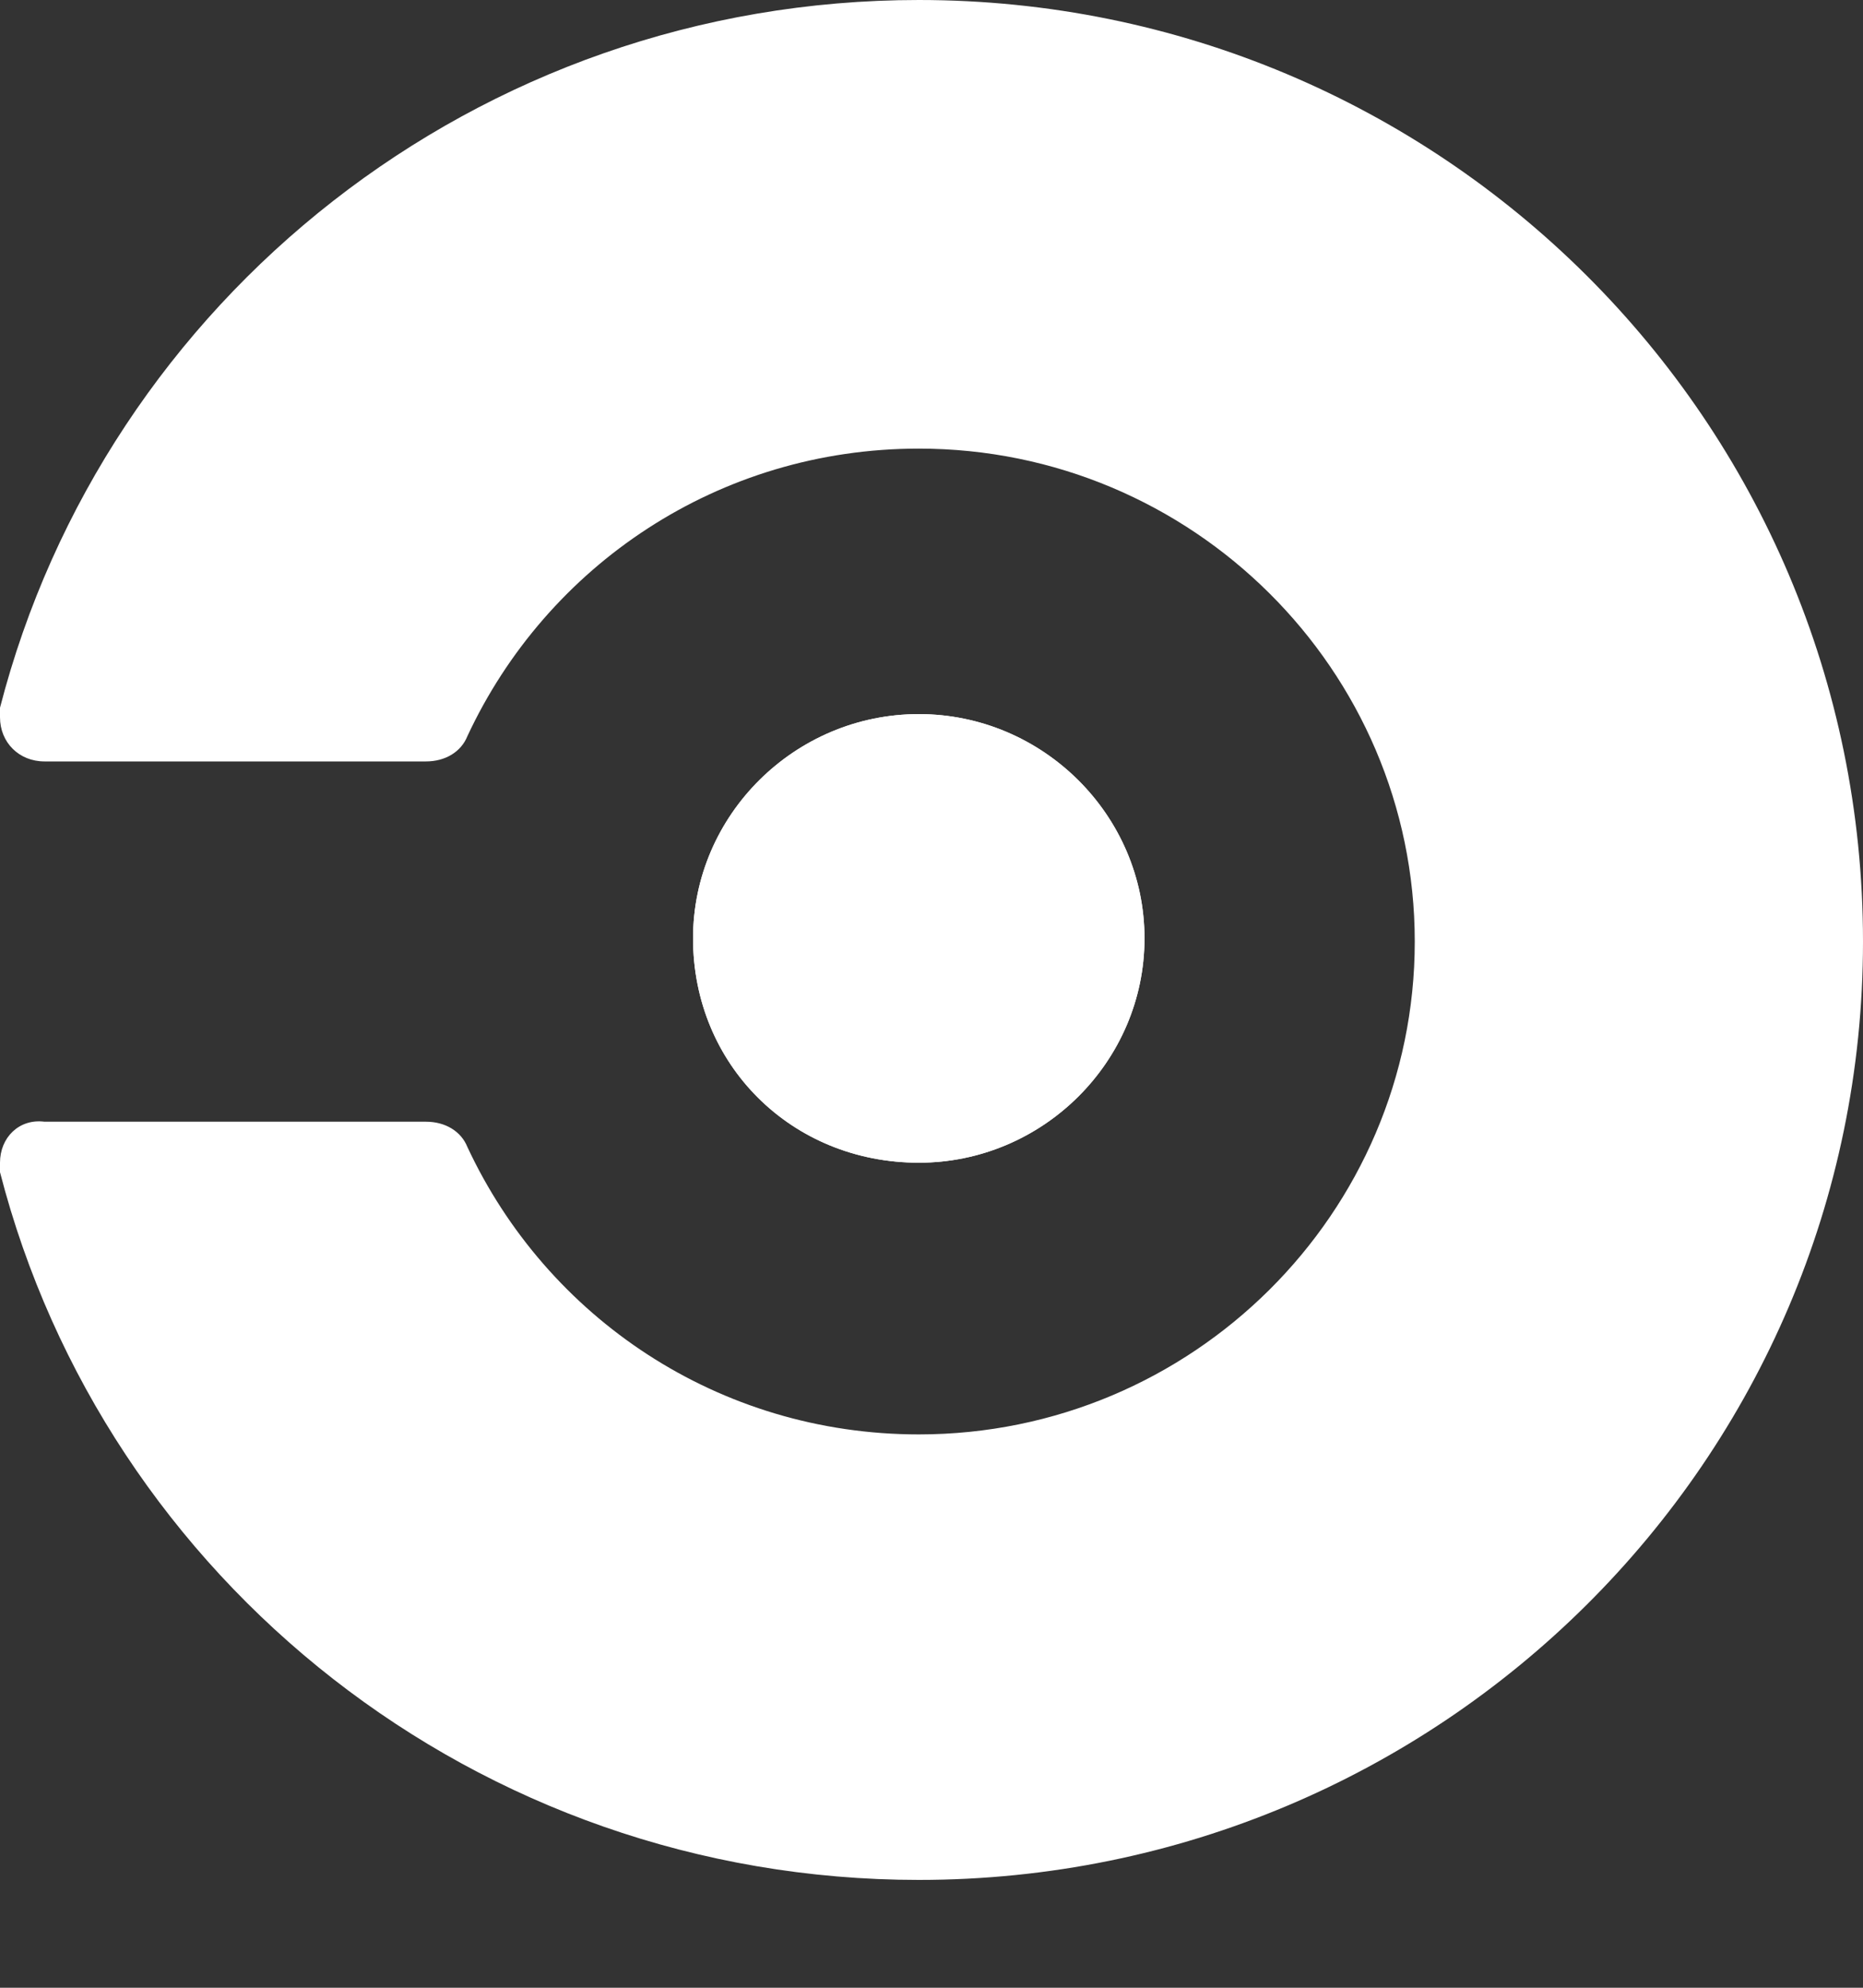
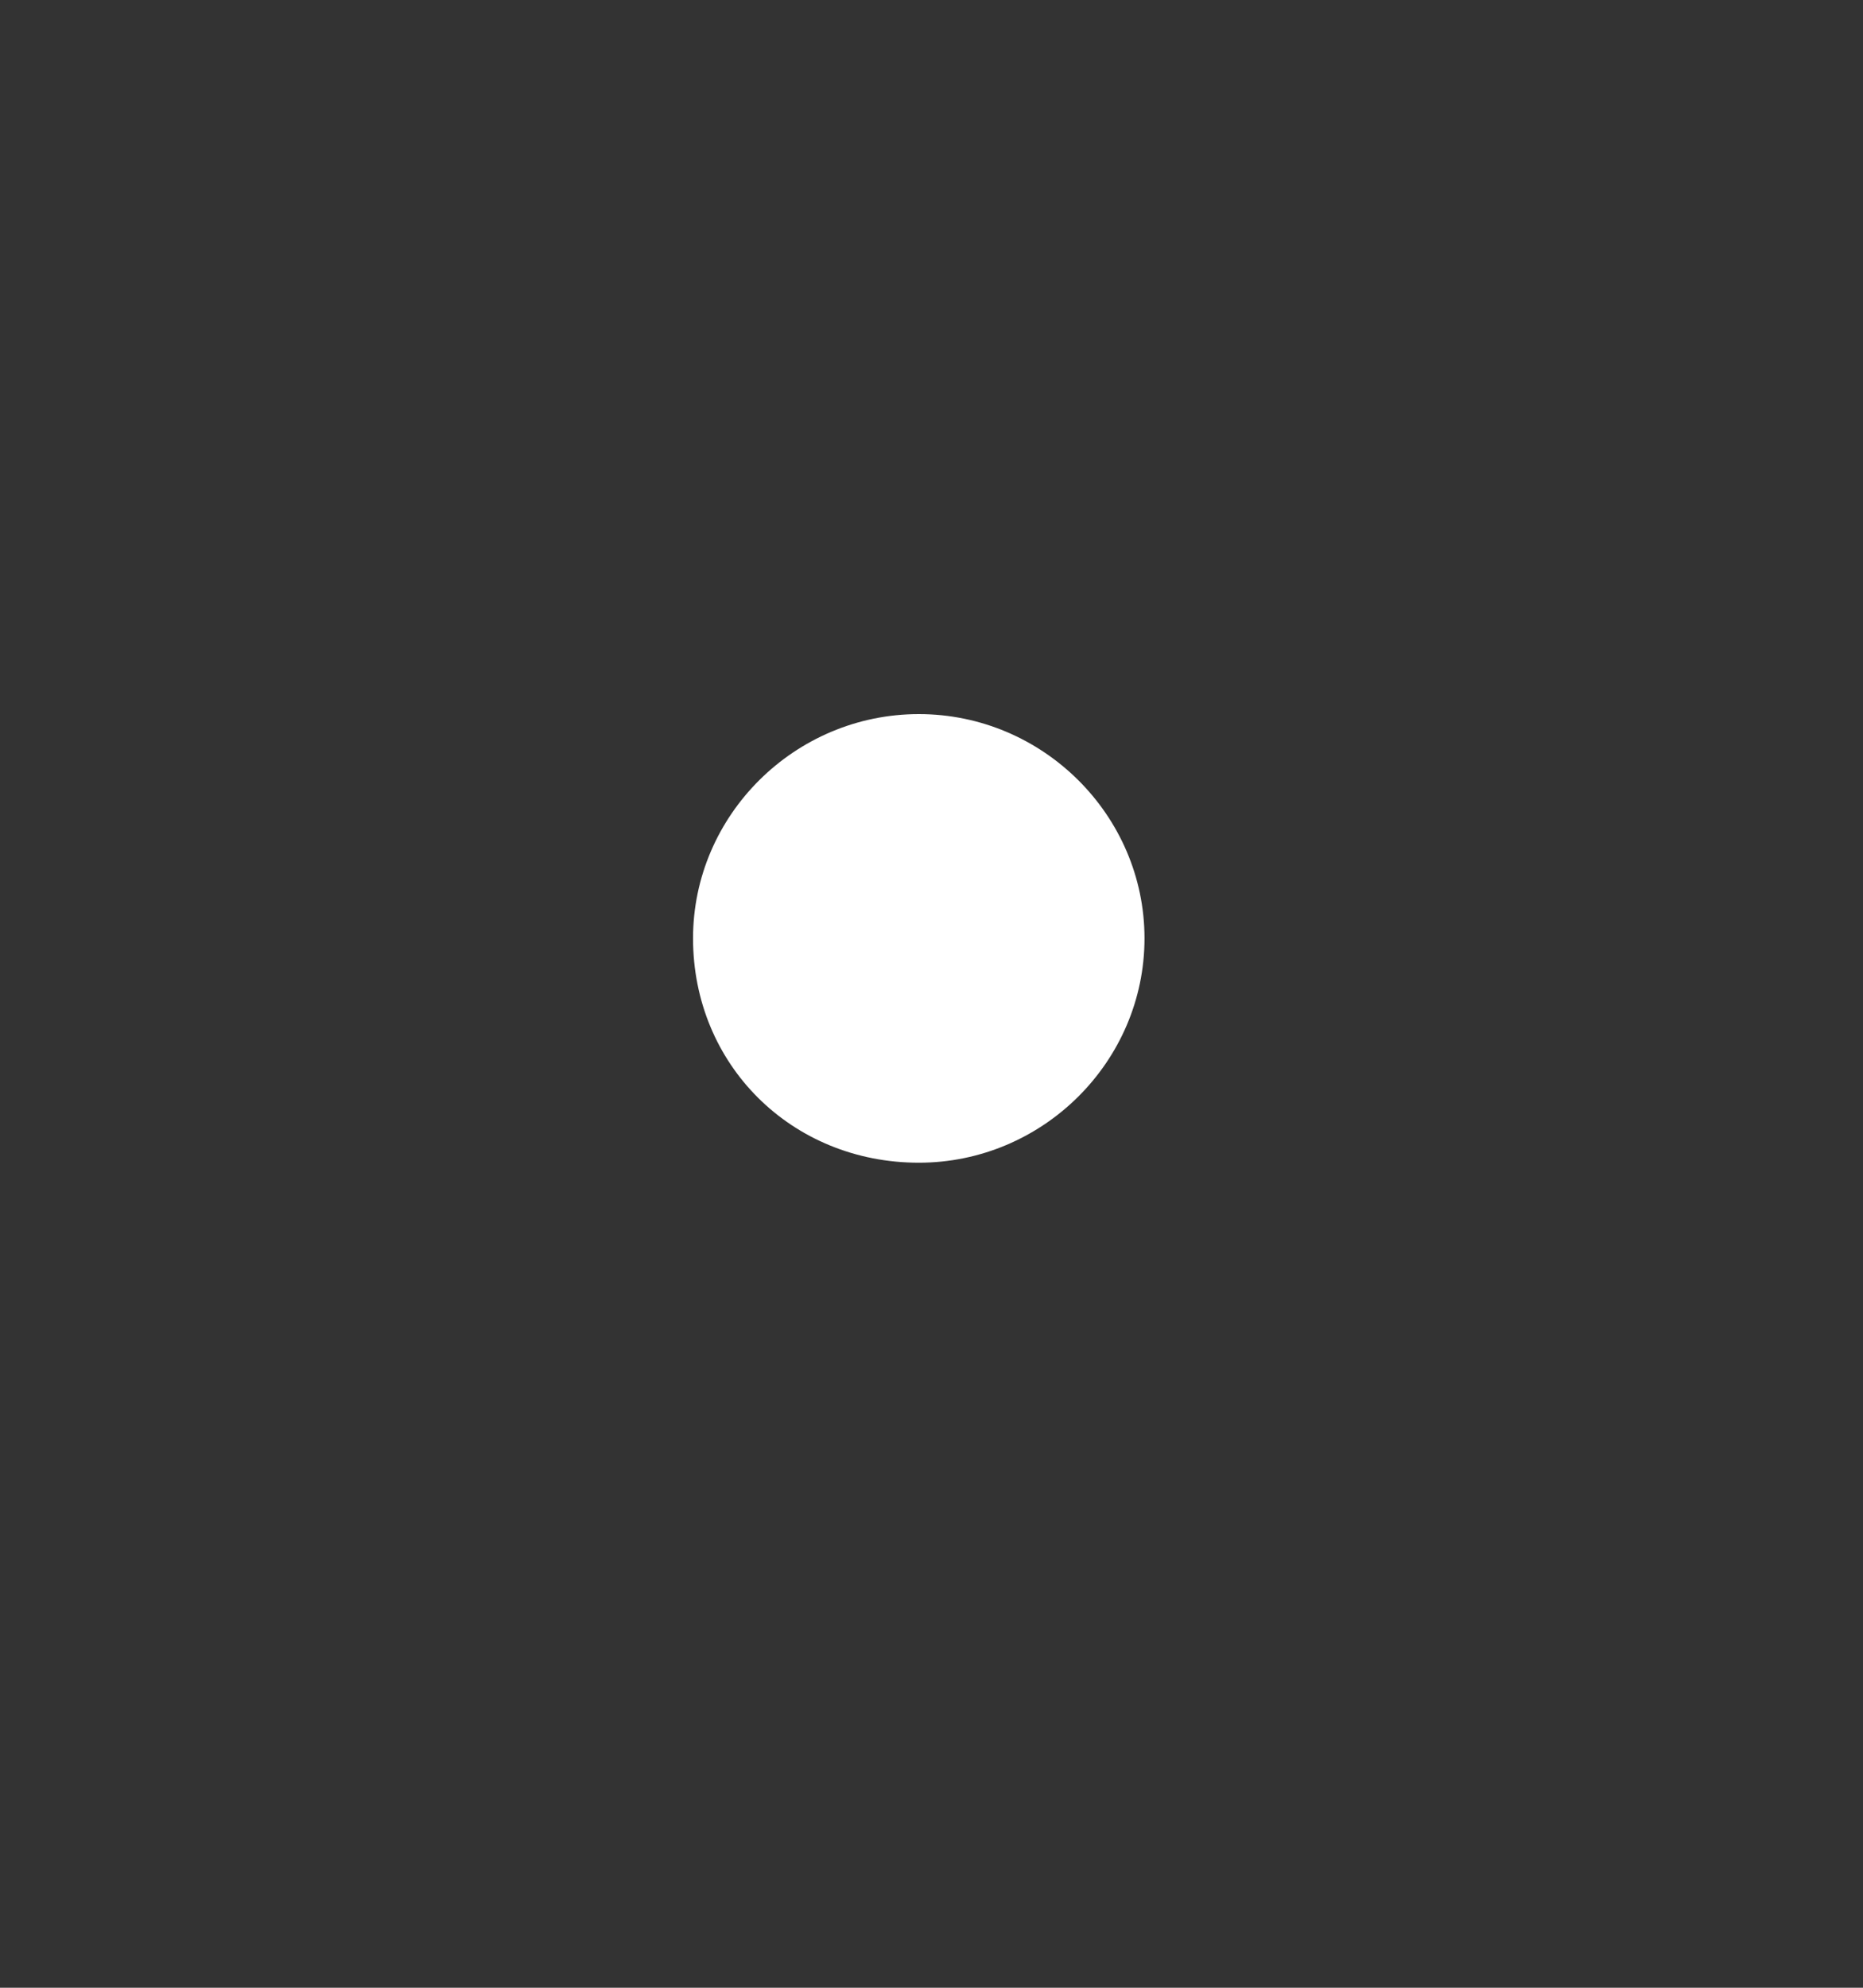
<svg xmlns="http://www.w3.org/2000/svg" width="15" height="16" viewBox="0 0 15 16" fill="none">
  <rect x="0" y="0" width="15" height="16" fill="#333333" stroke="none" />
-   <path d="M5.58 7.553C5.58 6.562 6.399 5.748 7.398 5.748C8.396 5.748 9.215 6.562 9.215 7.553C9.215 8.545 8.396 9.359 7.398 9.359C6.374 9.359 5.58 8.571 5.58 7.553ZM7.398 0C3.84 0 0.845 2.416 0 5.697V5.773C0 5.977 0.154 6.129 0.358 6.129H3.43C3.584 6.129 3.712 6.053 3.763 5.926C4.403 4.552 5.785 3.611 7.398 3.611C9.599 3.611 11.391 5.392 11.391 7.579C11.391 9.766 9.599 11.546 7.398 11.546C5.785 11.546 4.403 10.605 3.763 9.232C3.712 9.105 3.584 9.029 3.43 9.029H0.358C0.154 9.003 0 9.156 0 9.359V9.435C0.845 12.716 3.84 15.132 7.398 15.132C11.595 15.132 15 11.75 15 7.579C15 3.383 11.595 0 7.398 0Z" fill="white" />
  <path d="M7.398 5.748C6.399 5.748 5.58 6.562 5.58 7.553C5.58 8.571 6.374 9.359 7.398 9.359C8.396 9.359 9.215 8.545 9.215 7.553C9.215 6.562 8.396 5.748 7.398 5.748Z" fill="white" />
</svg>